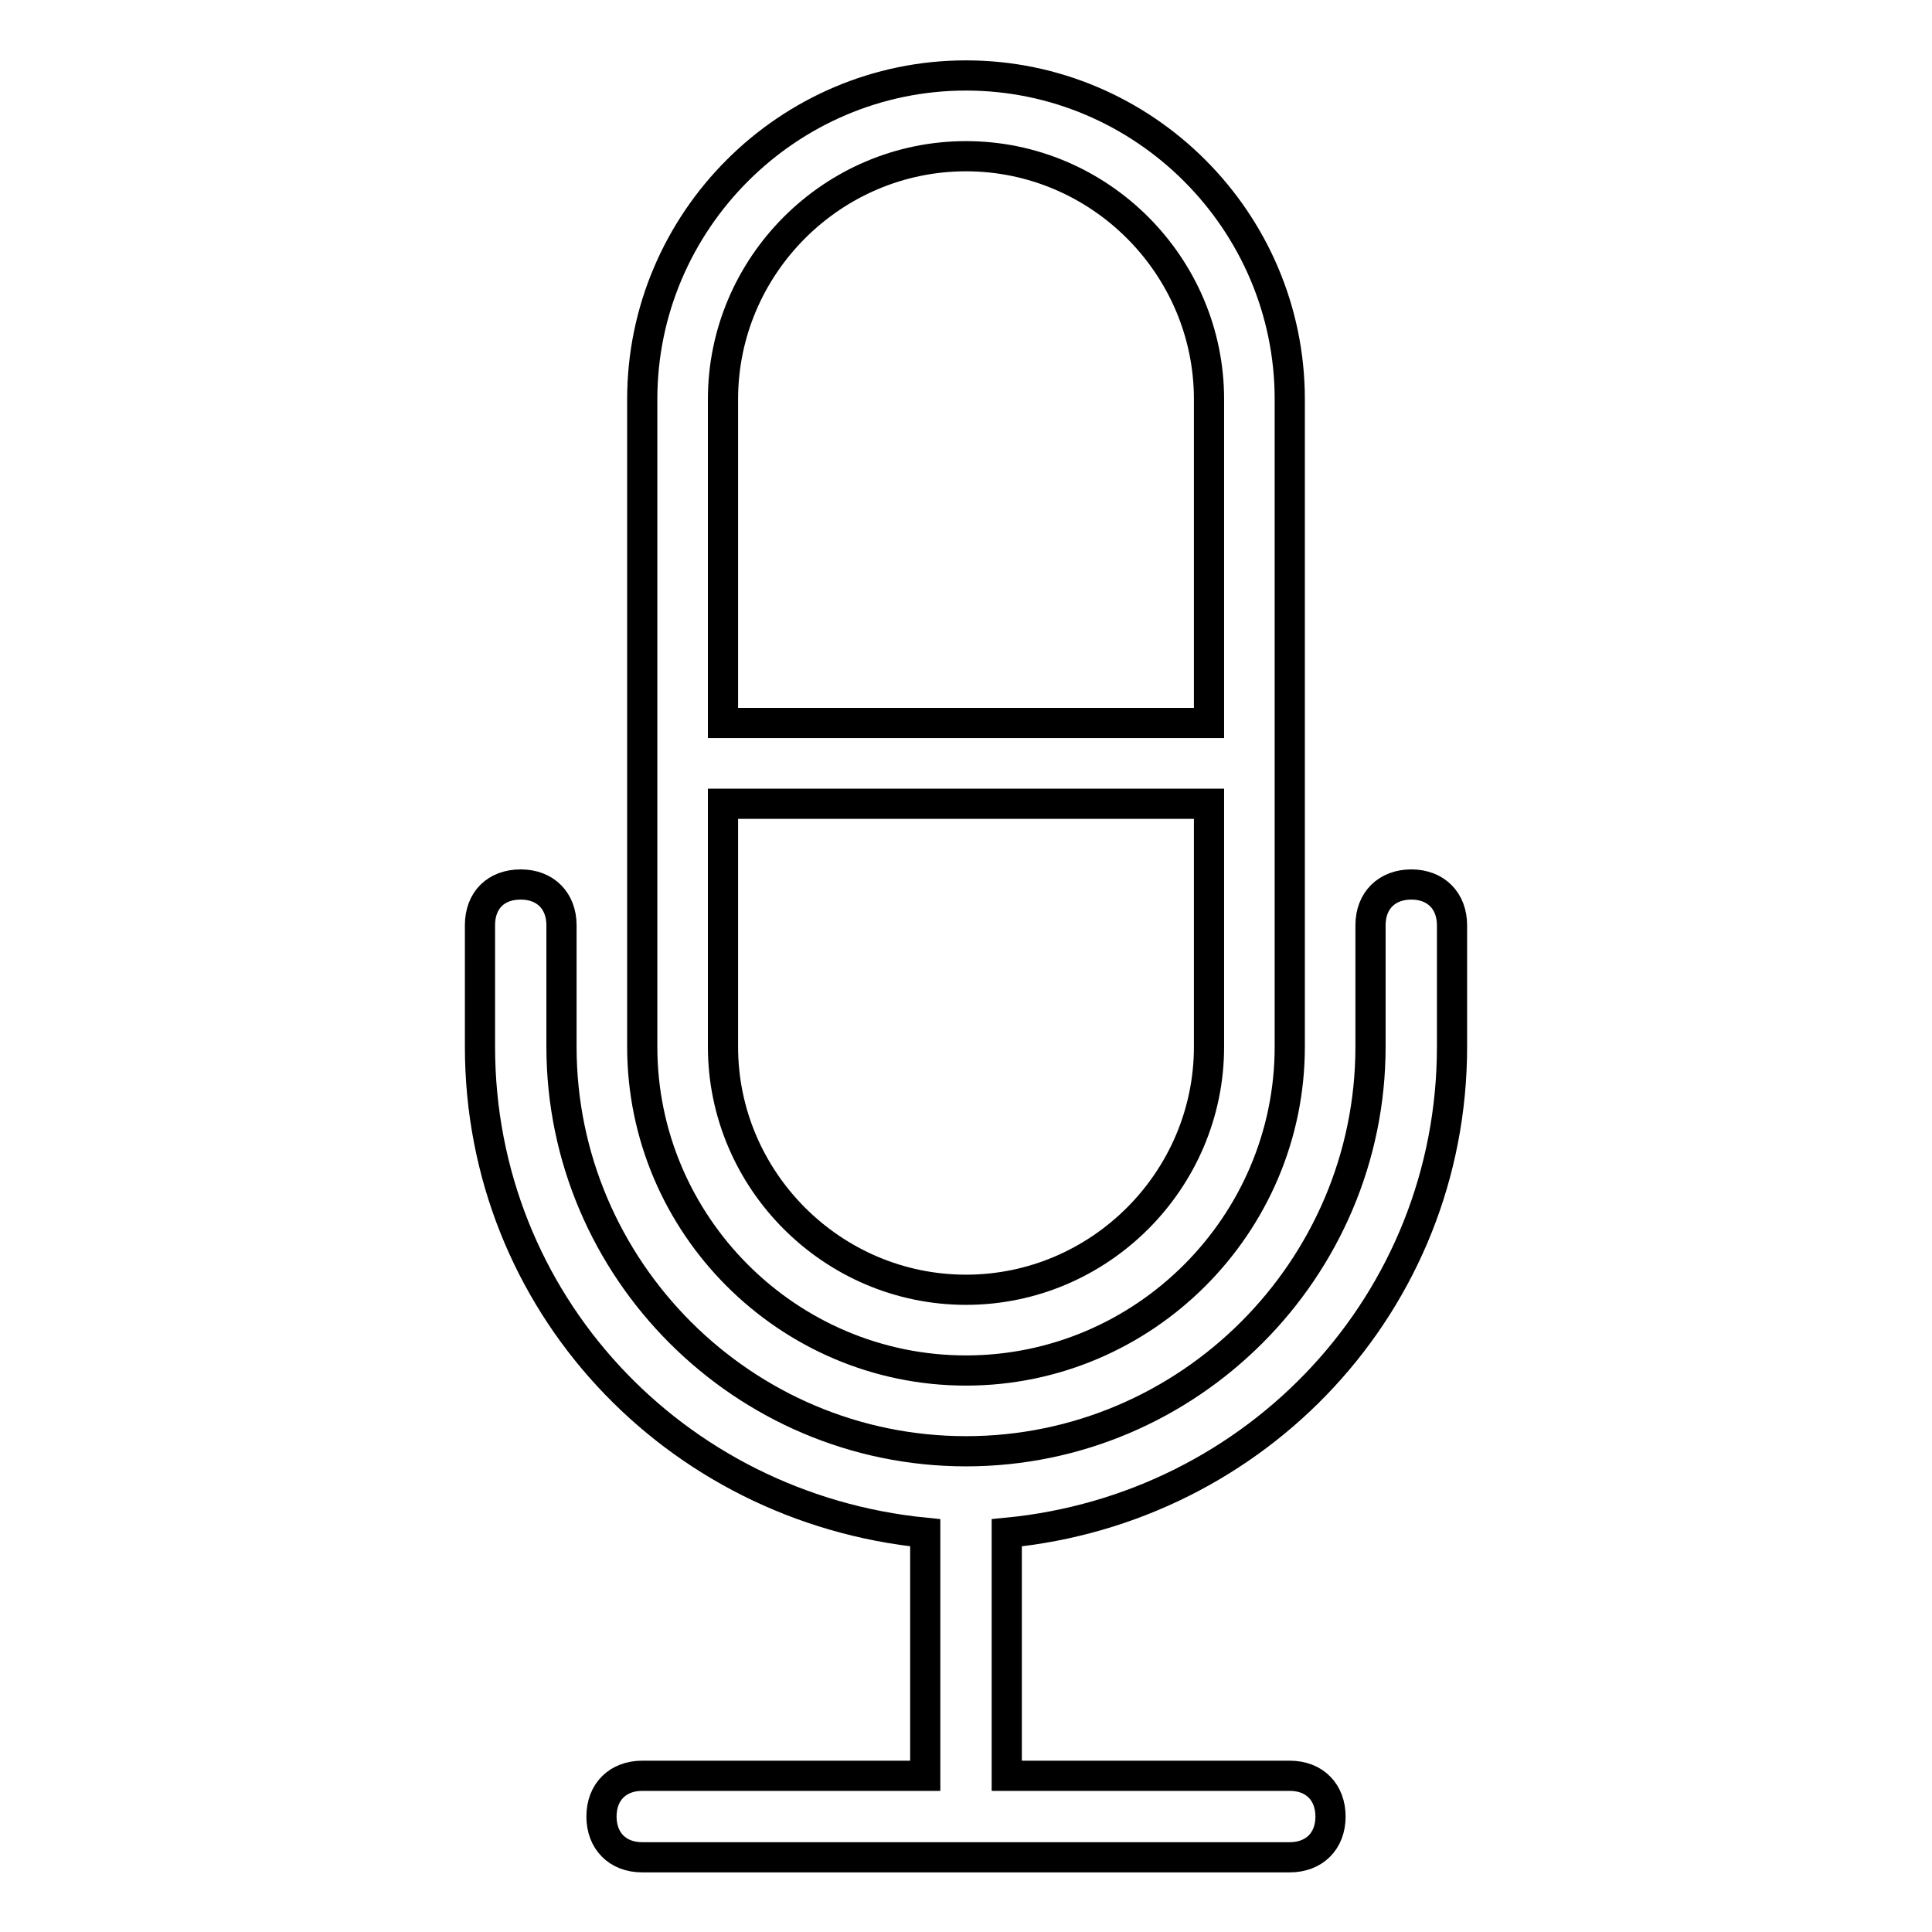
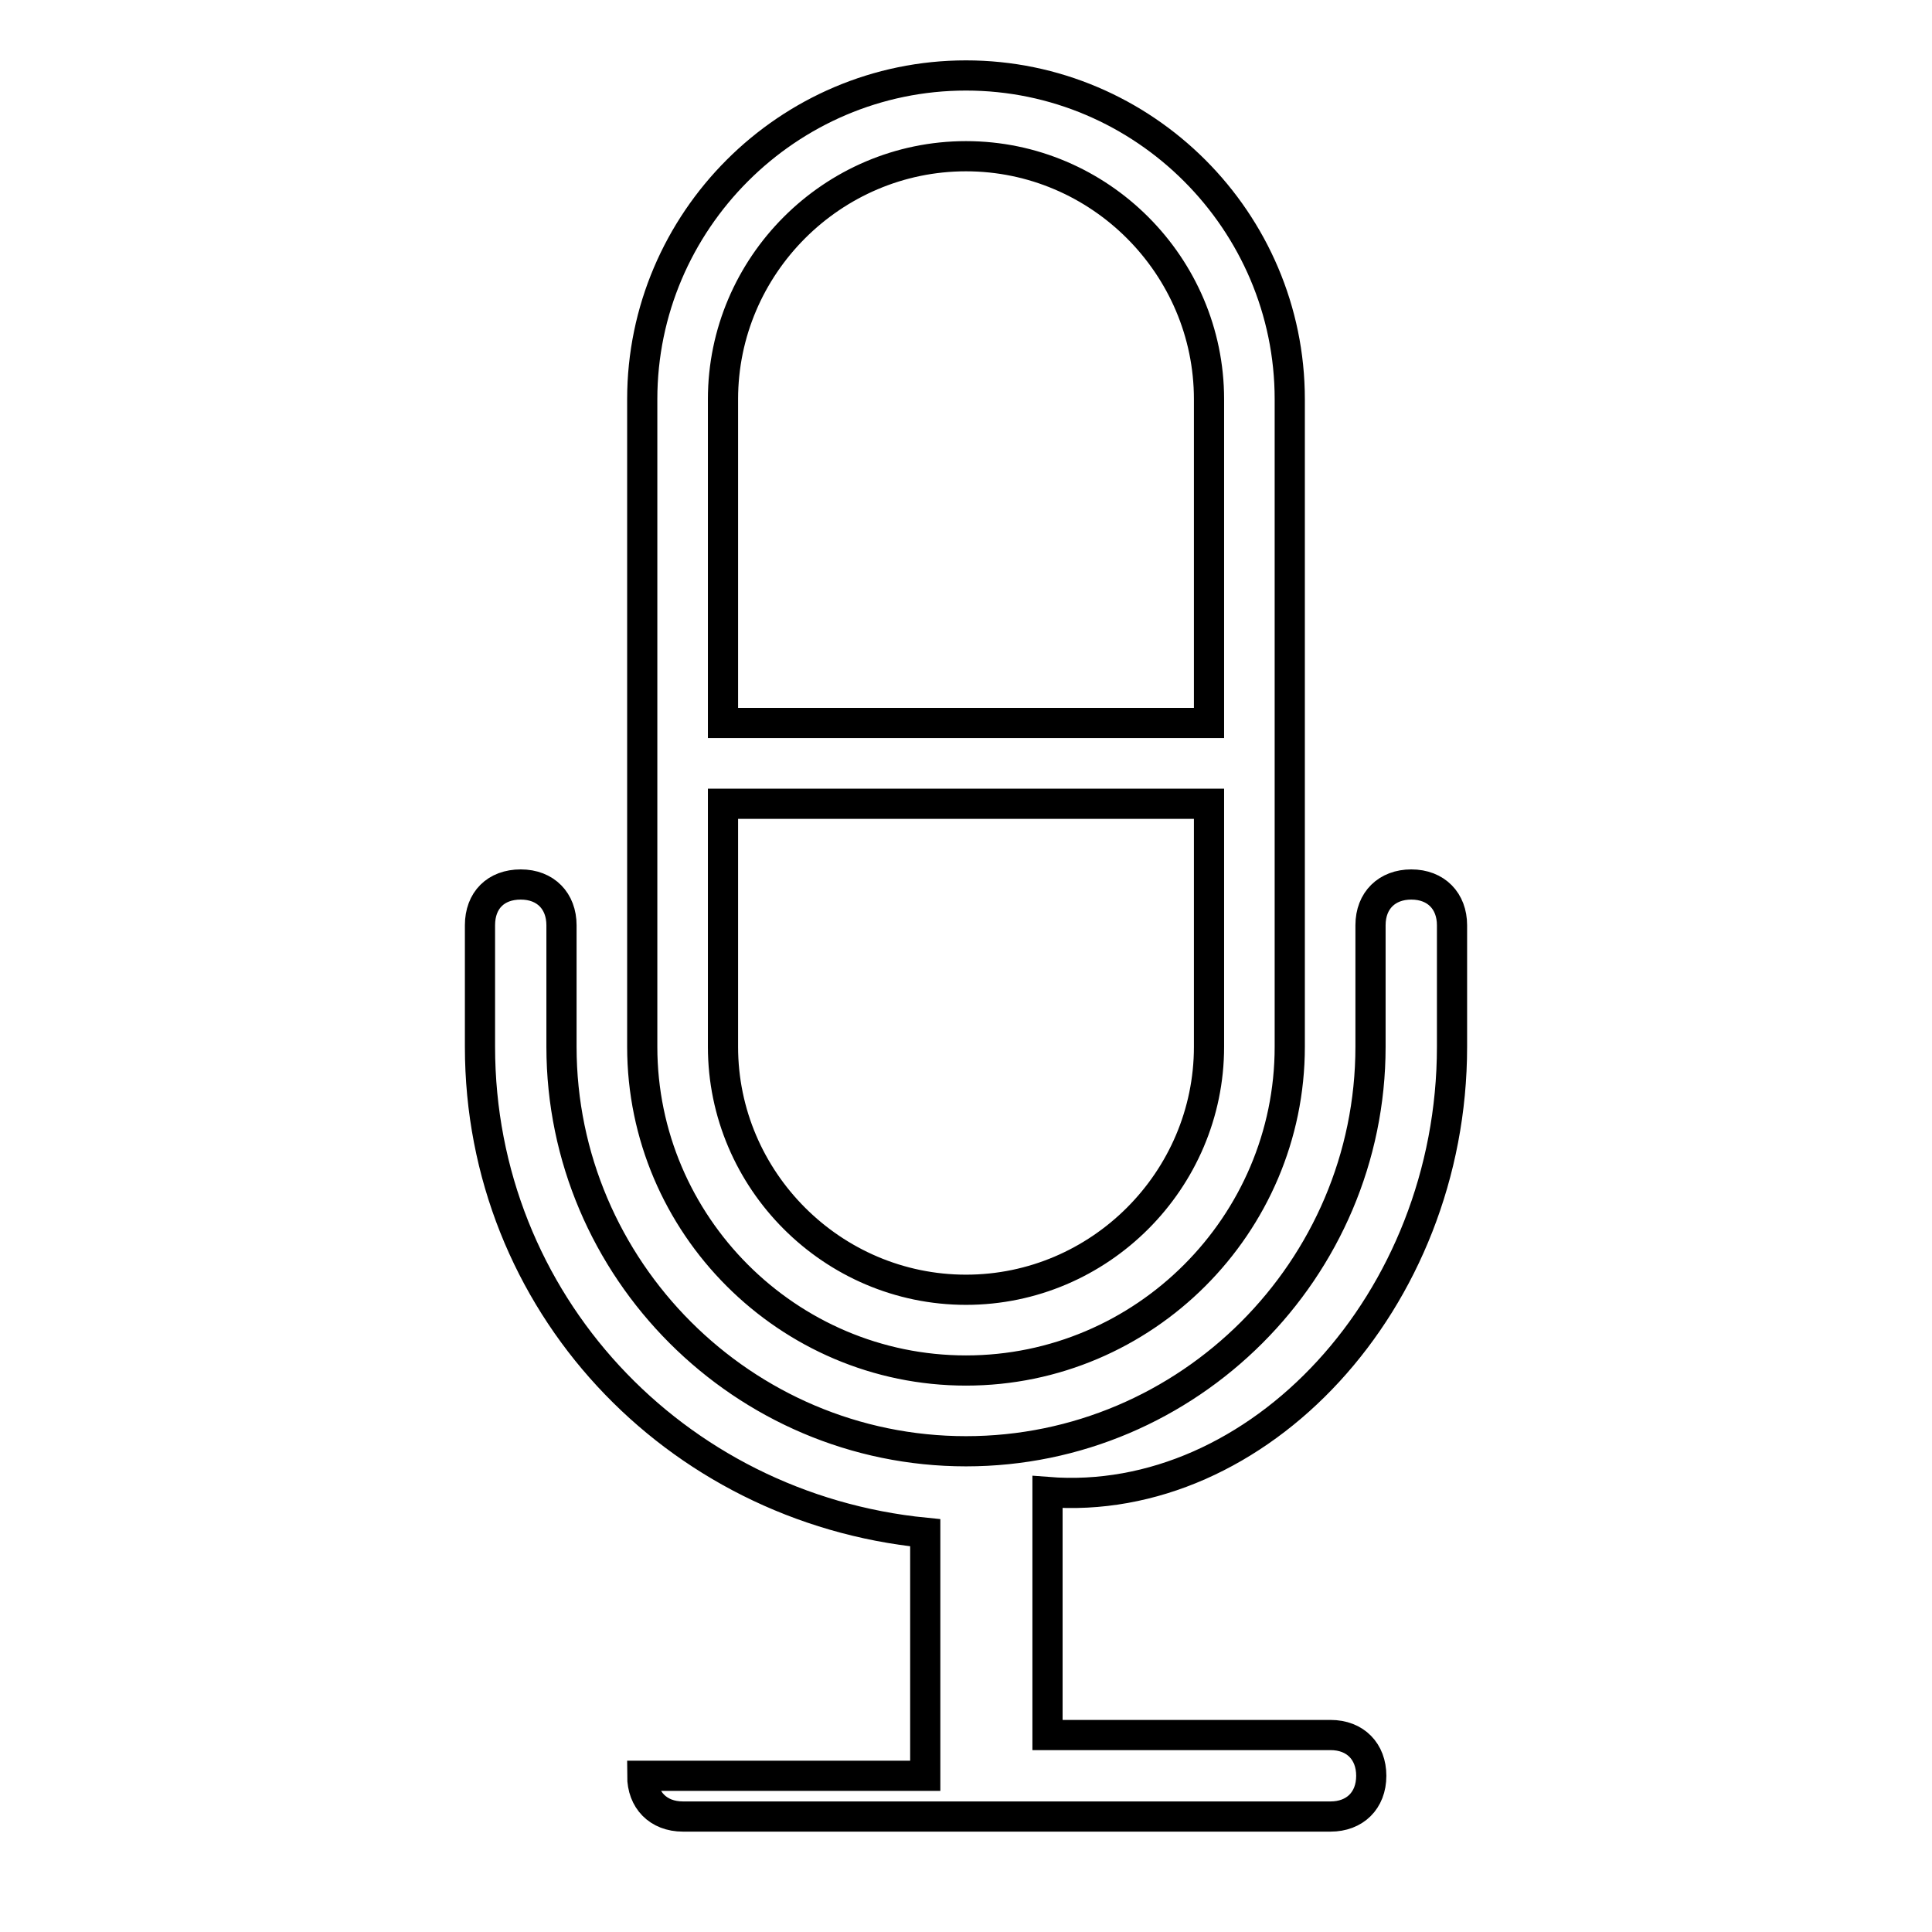
<svg xmlns="http://www.w3.org/2000/svg" version="1.1" x="0px" y="0px" viewBox="0 0 256 256" enable-background="new 0 0 256 256" xml:space="preserve">
  <g>
-     <path stroke-width="4" fill-opacity="0" stroke="#000000" d="M128,181.6c23.6,0,42.9-19.3,42.9-42.9V52.9c0-23.6-19.3-42.9-42.9-42.9c-23.6,0-42.9,19.3-42.9,42.9v85.8 C85.1,162.3,104.4,181.6,128,181.6z M95.8,52.9c0-17.7,14.5-32.2,32.2-32.2c17.7,0,32.2,14.5,32.2,32.2v42.9H95.8V52.9z  M95.8,106.5h64.4v32.2c0,17.7-14.5,32.2-32.2,32.2c-17.7,0-32.2-14.5-32.2-32.2V106.5z M192.4,138.7v-16.1c0-3.2-2.1-5.4-5.4-5.4 c-3.2,0-5.4,2.1-5.4,5.4v16.1c0,29.5-24.1,53.6-53.6,53.6s-53.6-24.1-53.6-53.6v-16.1c0-3.2-2.1-5.4-5.4-5.4s-5.4,2.1-5.4,5.4v16.1 c0,33.8,25.7,61.1,59,64.4v32.2H85.1c-3.2,0-5.4,2.1-5.4,5.4c0,3.2,2.1,5.4,5.4,5.4h85.8c3.2,0,5.4-2.1,5.4-5.4 c0-3.2-2.1-5.4-5.4-5.4h-37.5v-32.2C166.6,199.9,192.4,172.5,192.4,138.7z" />
+     <path stroke-width="4" fill-opacity="0" stroke="#000000" d="M128,181.6c23.6,0,42.9-19.3,42.9-42.9V52.9c0-23.6-19.3-42.9-42.9-42.9c-23.6,0-42.9,19.3-42.9,42.9v85.8 C85.1,162.3,104.4,181.6,128,181.6z M95.8,52.9c0-17.7,14.5-32.2,32.2-32.2c17.7,0,32.2,14.5,32.2,32.2v42.9H95.8V52.9z  M95.8,106.5h64.4v32.2c0,17.7-14.5,32.2-32.2,32.2c-17.7,0-32.2-14.5-32.2-32.2V106.5z M192.4,138.7v-16.1c0-3.2-2.1-5.4-5.4-5.4 c-3.2,0-5.4,2.1-5.4,5.4v16.1c0,29.5-24.1,53.6-53.6,53.6s-53.6-24.1-53.6-53.6v-16.1c0-3.2-2.1-5.4-5.4-5.4s-5.4,2.1-5.4,5.4v16.1 c0,33.8,25.7,61.1,59,64.4v32.2H85.1c0,3.2,2.1,5.4,5.4,5.4h85.8c3.2,0,5.4-2.1,5.4-5.4 c0-3.2-2.1-5.4-5.4-5.4h-37.5v-32.2C166.6,199.9,192.4,172.5,192.4,138.7z" />
  </g>
</svg>